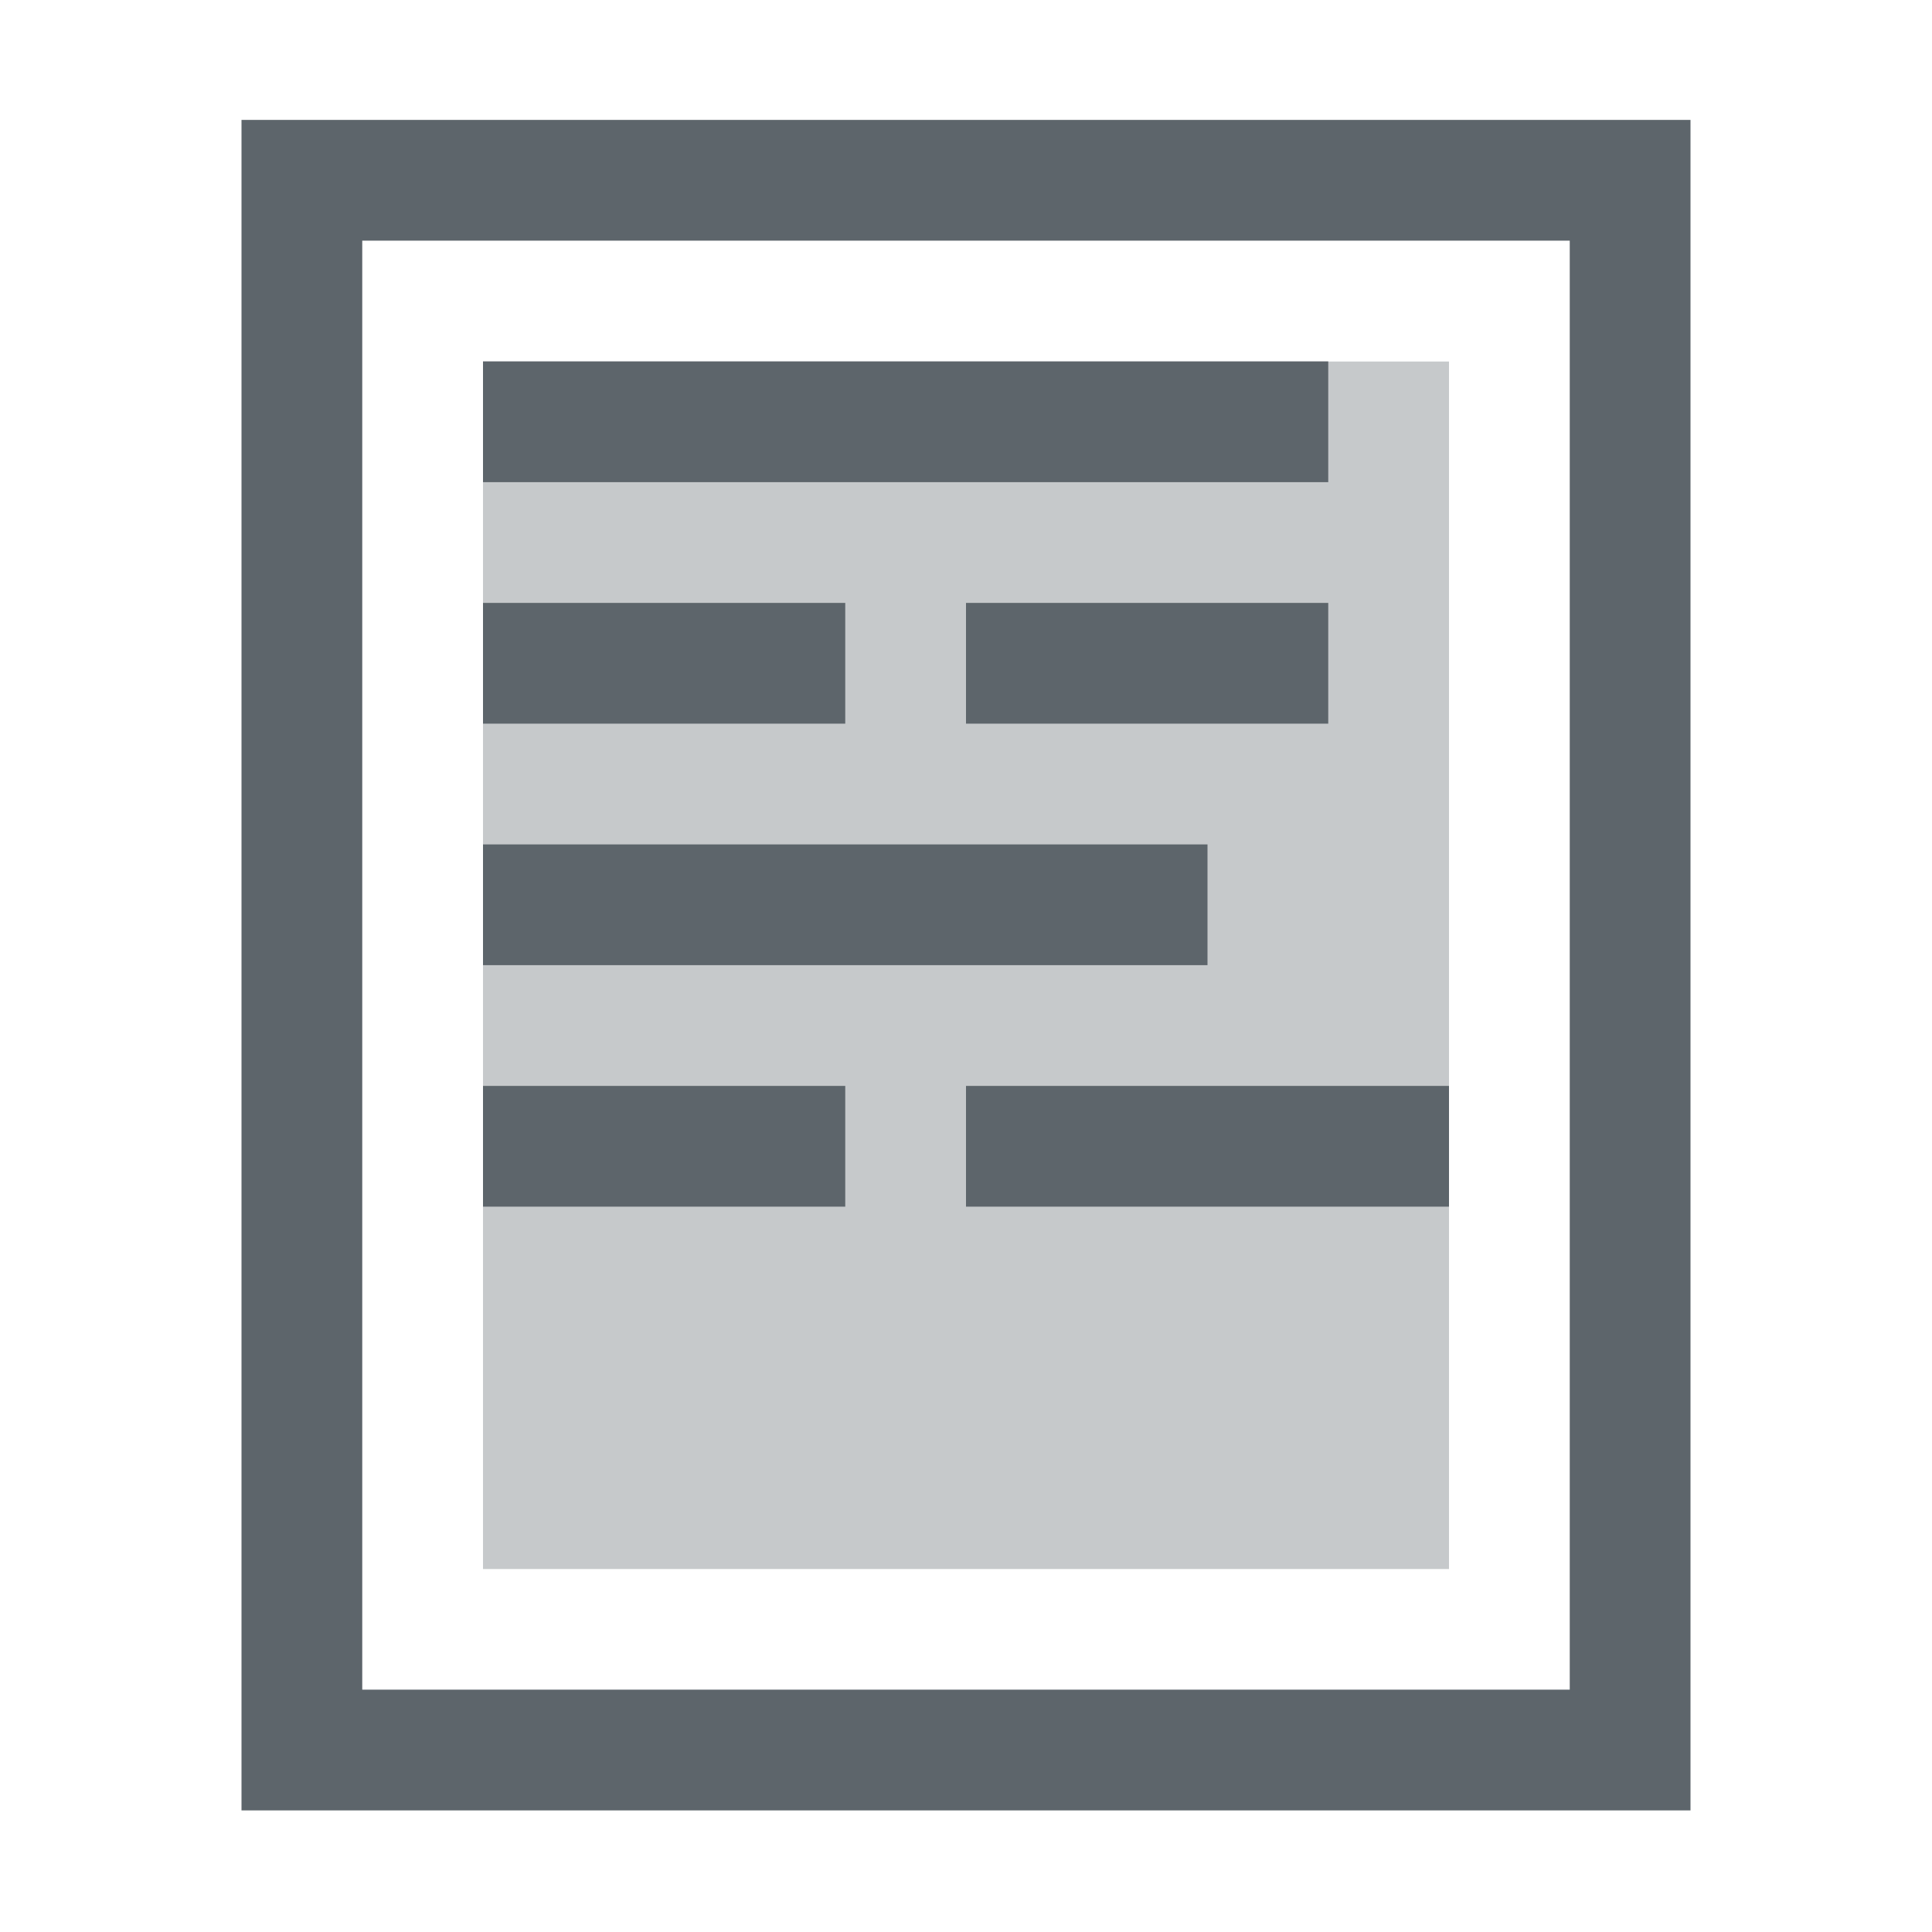
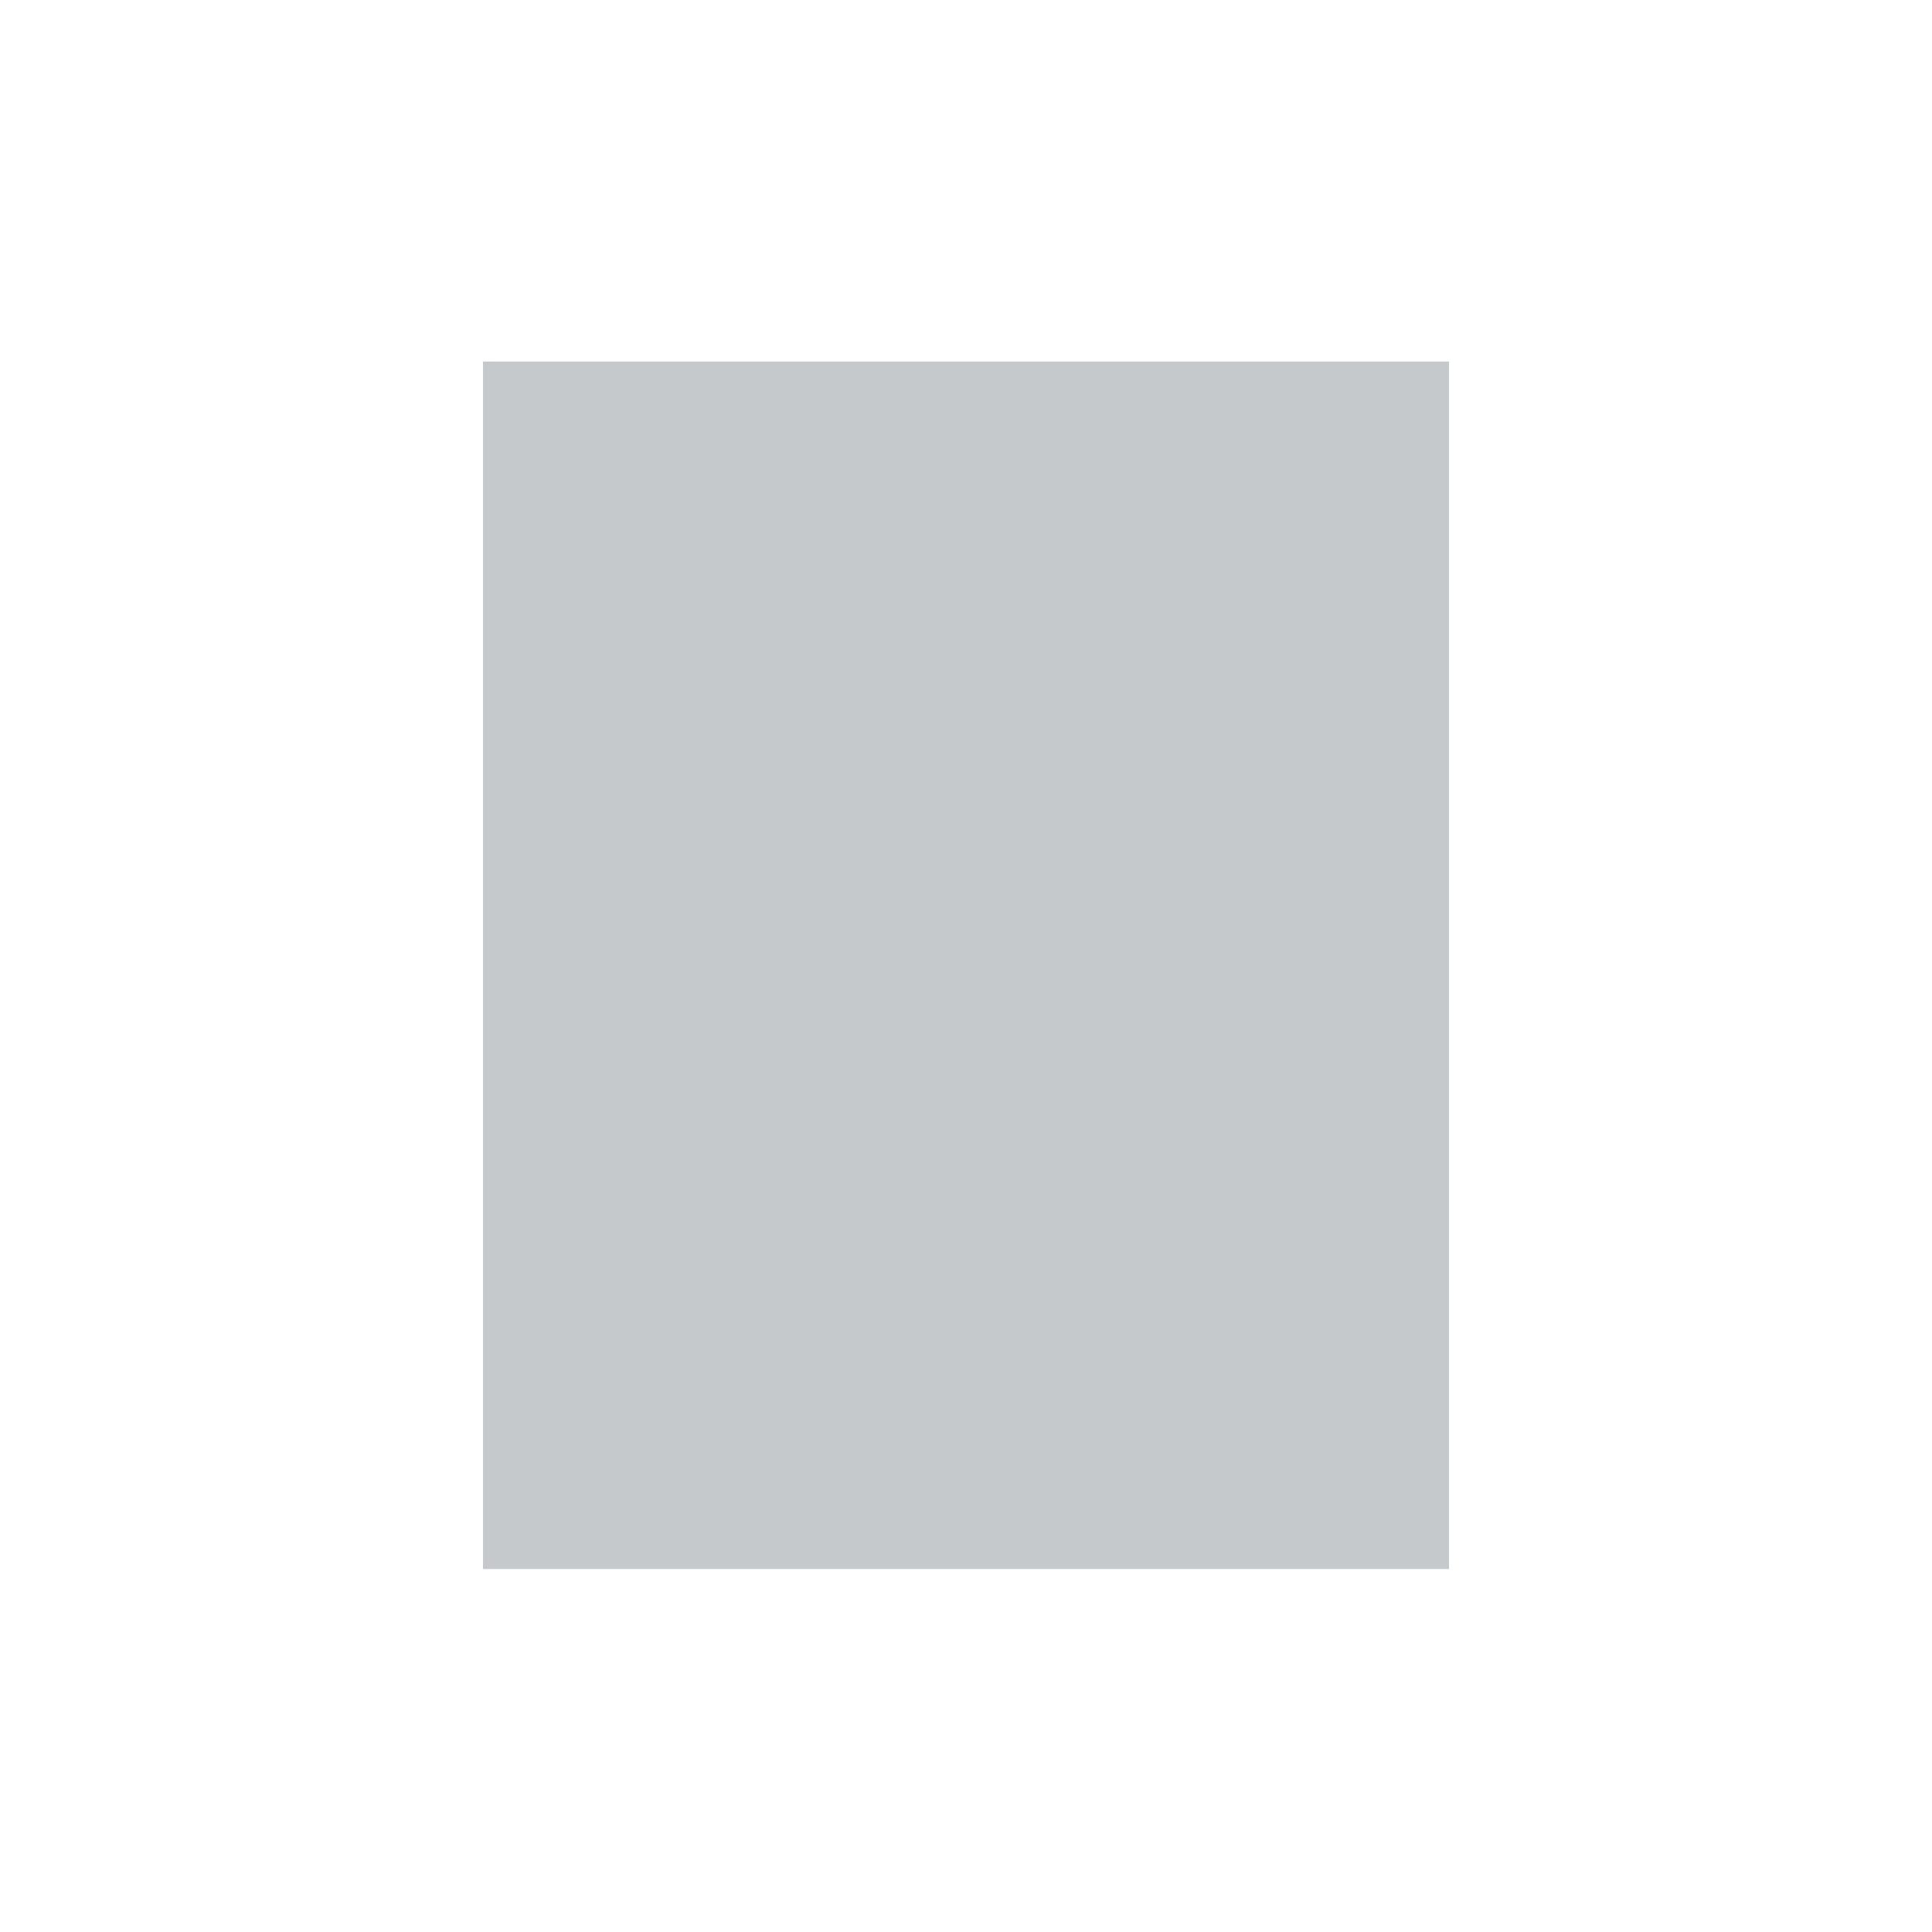
<svg xmlns="http://www.w3.org/2000/svg" width="16" height="16" enable-background="new">
  <defs>
    <filter id="a" color-interpolation-filters="sRGB">
      <feBlend mode="darken" in2="BackgroundImage" />
    </filter>
  </defs>
-   <path style="marker:none" d="M2 .993v14h12v-14H2zm1 1h10v12H3v-12z" color="#5d656b" overflow="visible" fill="#5d656b" enable-background="accumulate" />
  <path opacity=".35" fill="#5d656b" d="M4 2.994h8v10H4z" />
-   <path d="M4 2.993v1h7v-1H4zm0 2v1h3v-1H4zm4 0v1h3v-1H8zm-4 2v1h6v-1H4zm0 2v1h3v-1H4zm4 0v1h4v-1H8z" fill="#5d656b" />
</svg>